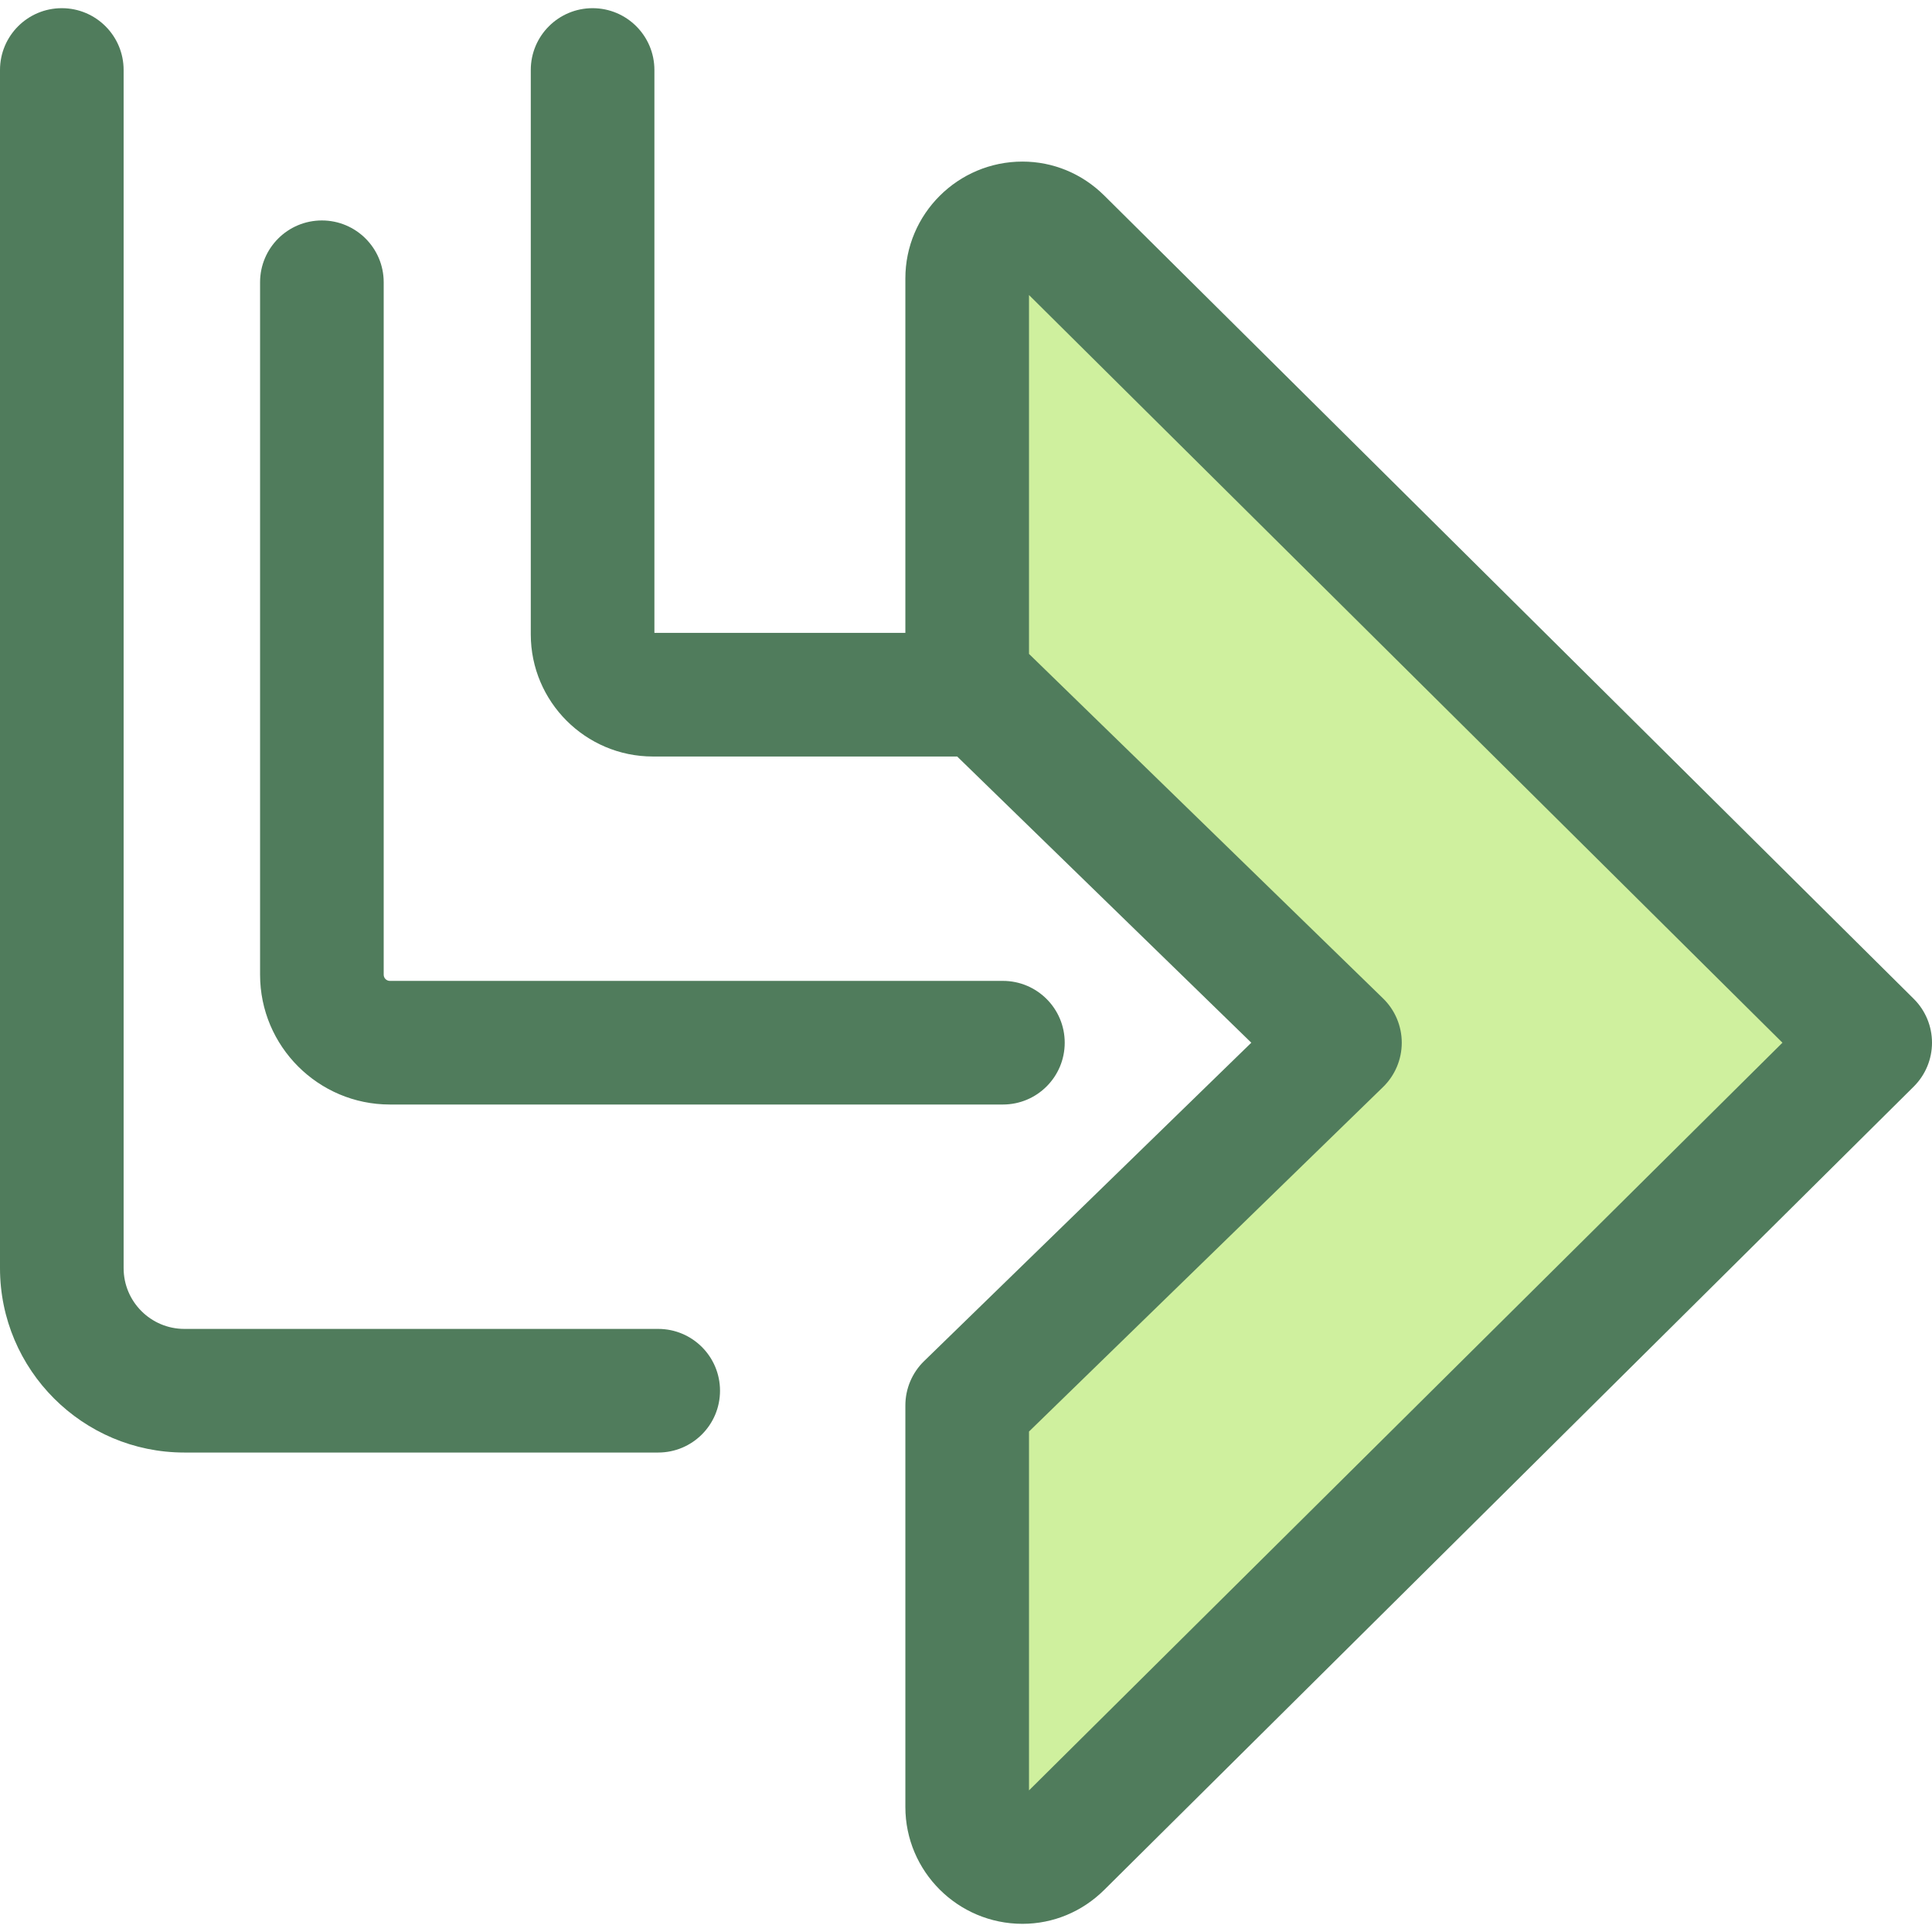
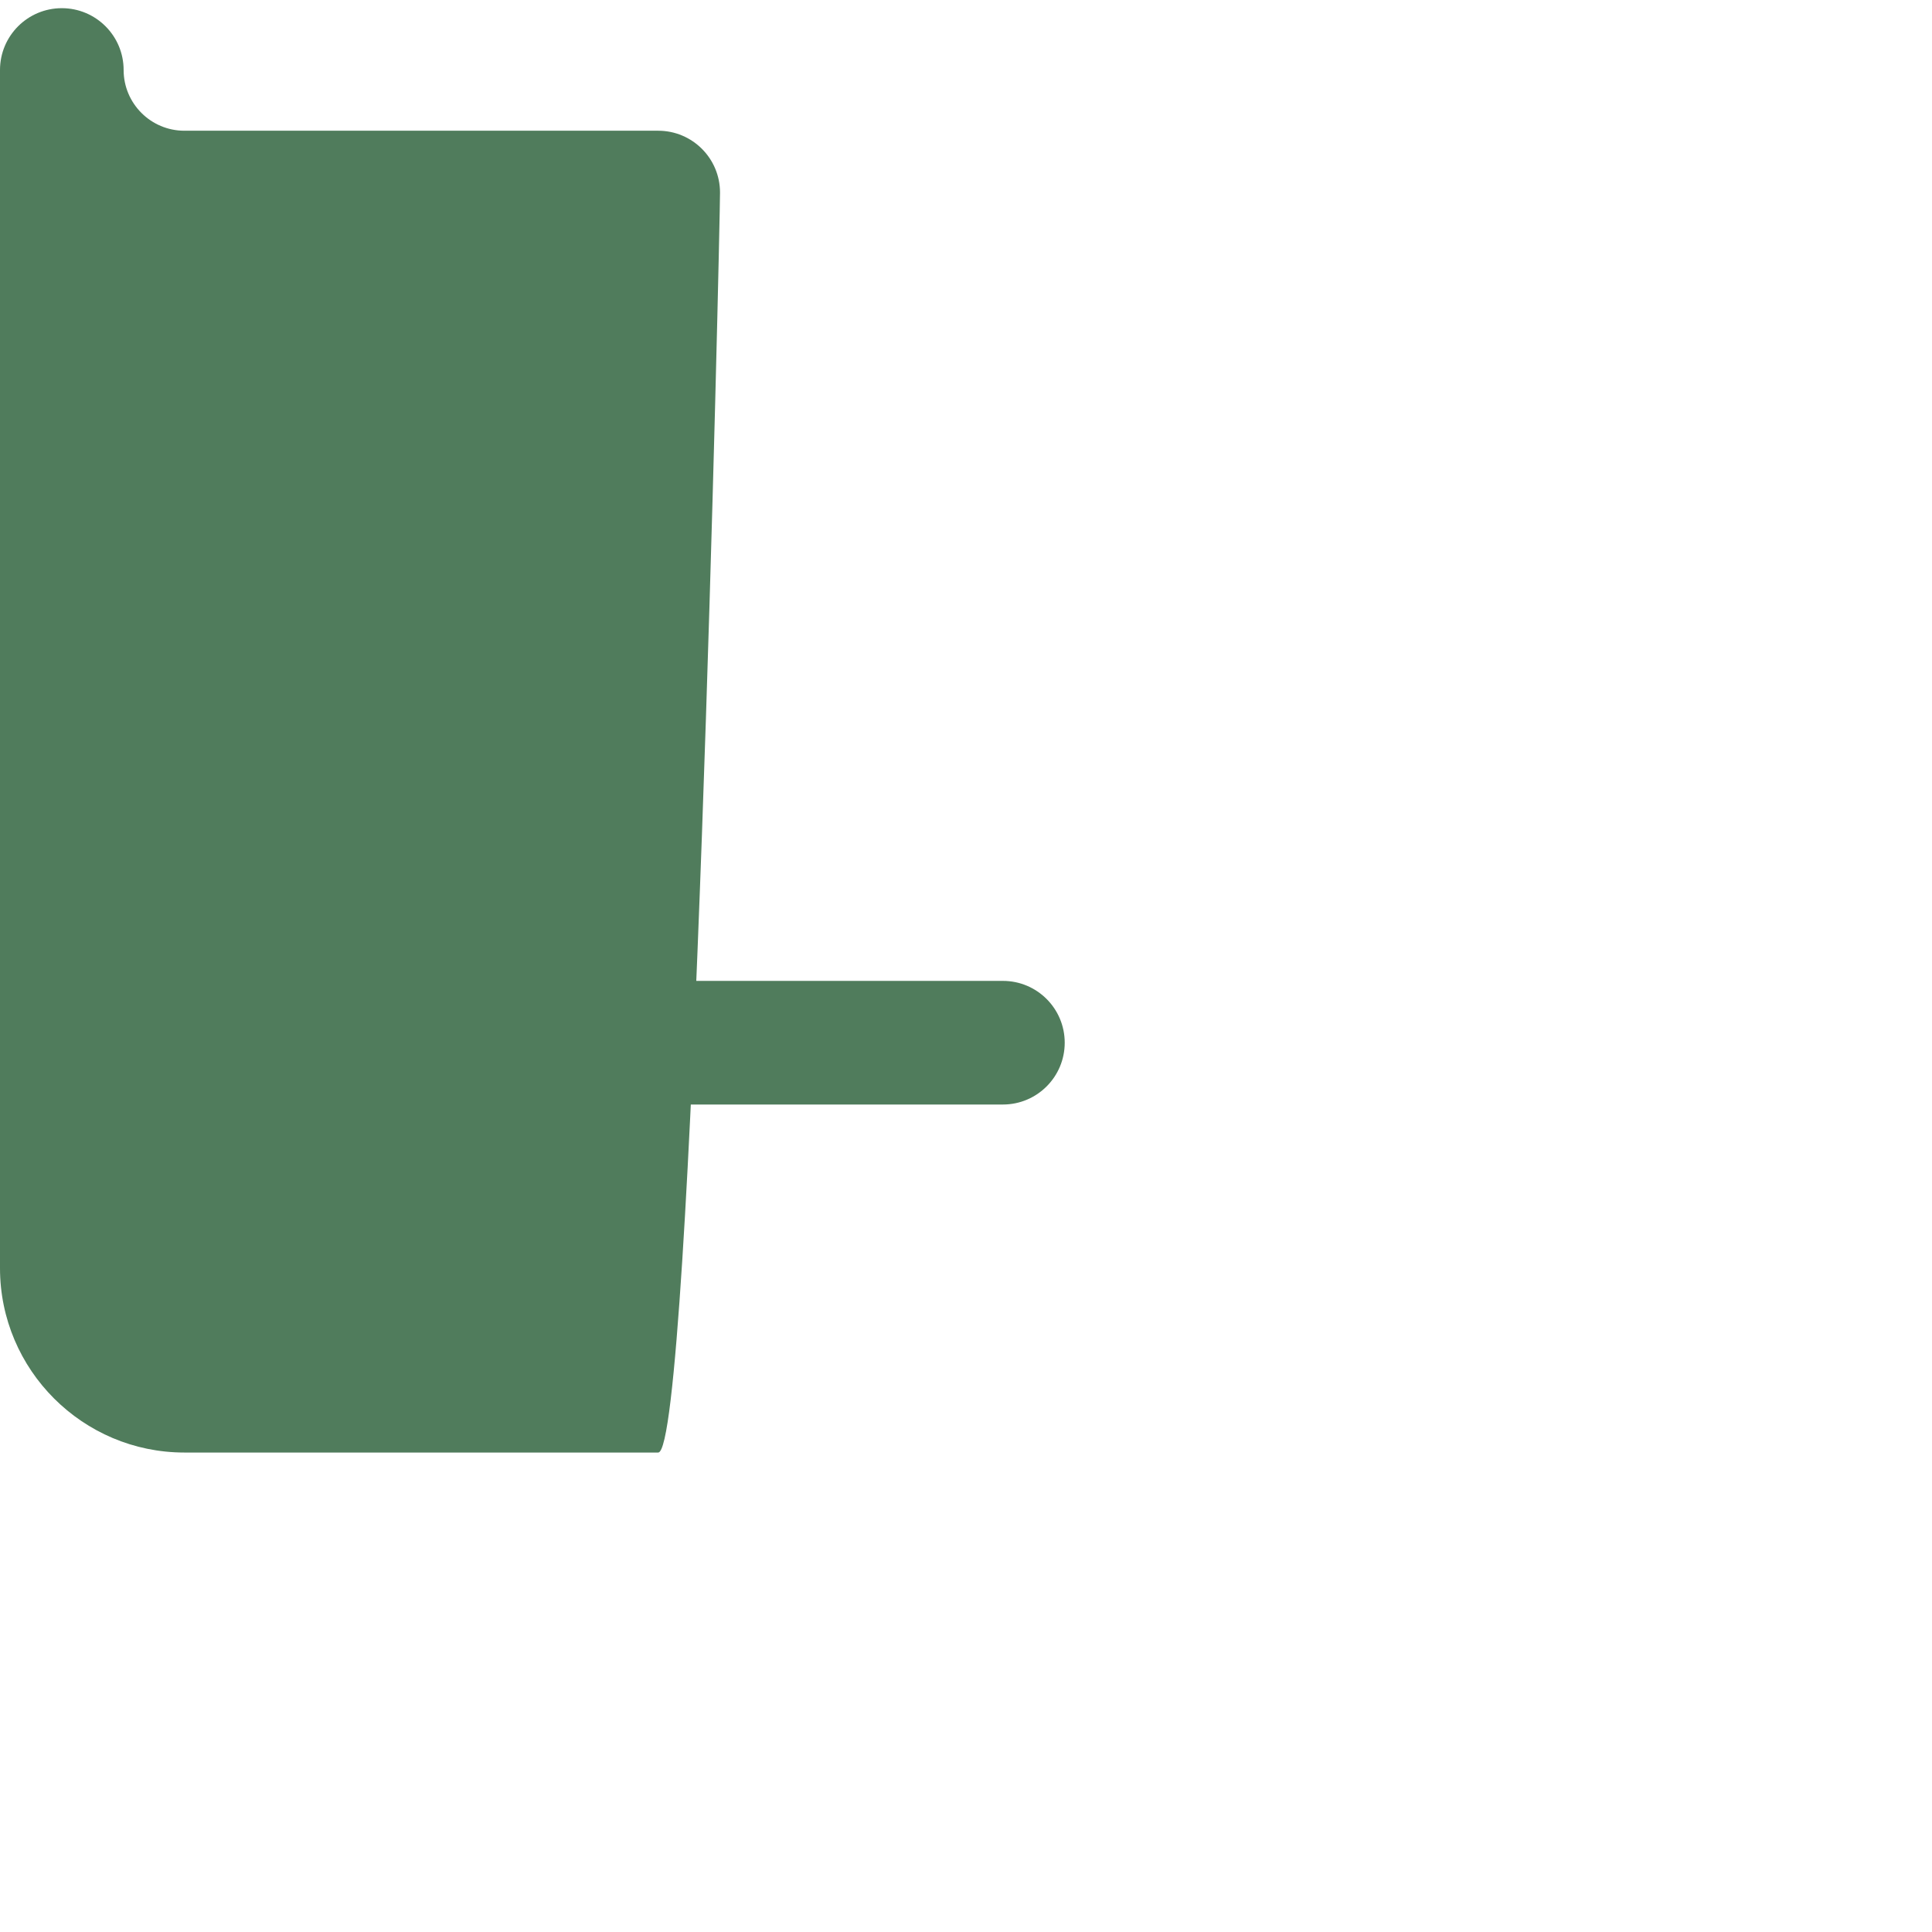
<svg xmlns="http://www.w3.org/2000/svg" height="800px" width="800px" version="1.1" id="Layer_1" viewBox="0 0 511.997 511.997" xml:space="preserve">
-   <path style="fill:#507C5C;" d="M174.43,384.934H48.856C21.916,384.934,0,363.016,0,336.076V18.548C0,9.501,7.334,2.167,16.381,2.167  s16.381,7.334,16.381,16.381v317.528c0,8.875,7.221,16.096,16.094,16.096H174.43c9.047,0,16.381,7.334,16.381,16.381  S183.477,384.934,174.43,384.934z" />
-   <path style="fill:#CFF09E;" d="M355.098,276.326l-98.786,96.12v106.426c0,12.933,15.613,19.434,24.793,10.325l214.513-212.873  L281.106,63.453c-9.18-9.109-24.793-2.608-24.793,10.325v106.426L355.098,276.326z" />
+   <path style="fill:#507C5C;" d="M174.43,384.934H48.856C21.916,384.934,0,363.016,0,336.076V18.548C0,9.501,7.334,2.167,16.381,2.167  s16.381,7.334,16.381,16.381c0,8.875,7.221,16.096,16.094,16.096H174.43c9.047,0,16.381,7.334,16.381,16.381  S183.477,384.934,174.43,384.934z" />
  <g>
-     <path style="fill:#507C5C;" d="M507.158,264.699L292.643,51.826c-5.851-5.805-13.55-9.005-21.682-9.005   c-17.11,0-31.031,13.888-31.031,30.957v93.94h-66.507V18.548c0-9.047-7.334-16.381-16.381-16.381s-16.381,7.334-16.381,16.381   v149.567c0,17.847,14.52,32.366,32.366,32.366h80.632l77.947,75.846l-86.719,84.38c-3.17,3.083-4.957,7.317-4.957,11.74v106.427   c0,17.067,13.921,30.955,31.029,30.955c0.002,0,0,0,0.002,0c8.128,0,15.829-3.198,21.68-9.005l214.513-212.871   c3.099-3.075,4.842-7.262,4.842-11.627C511.997,271.961,510.257,267.774,507.158,264.699z M272.695,474.468v-95.103l93.827-91.296   c3.17-3.083,4.957-7.317,4.957-11.74s-1.787-8.657-4.957-11.74l-93.827-91.298V78.185l199.668,198.141L272.695,474.468z" />
    <path style="fill:#507C5C;" d="M265.78,292.707H103.32c-18.968,0-34.398-15.431-34.398-34.398V74.802   c0-9.047,7.334-16.381,16.381-16.381s16.381,7.334,16.381,16.381v183.507c0,0.903,0.734,1.636,1.636,1.636h162.46   c9.047,0,16.381,7.334,16.381,16.381C282.161,285.374,274.828,292.707,265.78,292.707z" />
  </g>
</svg>